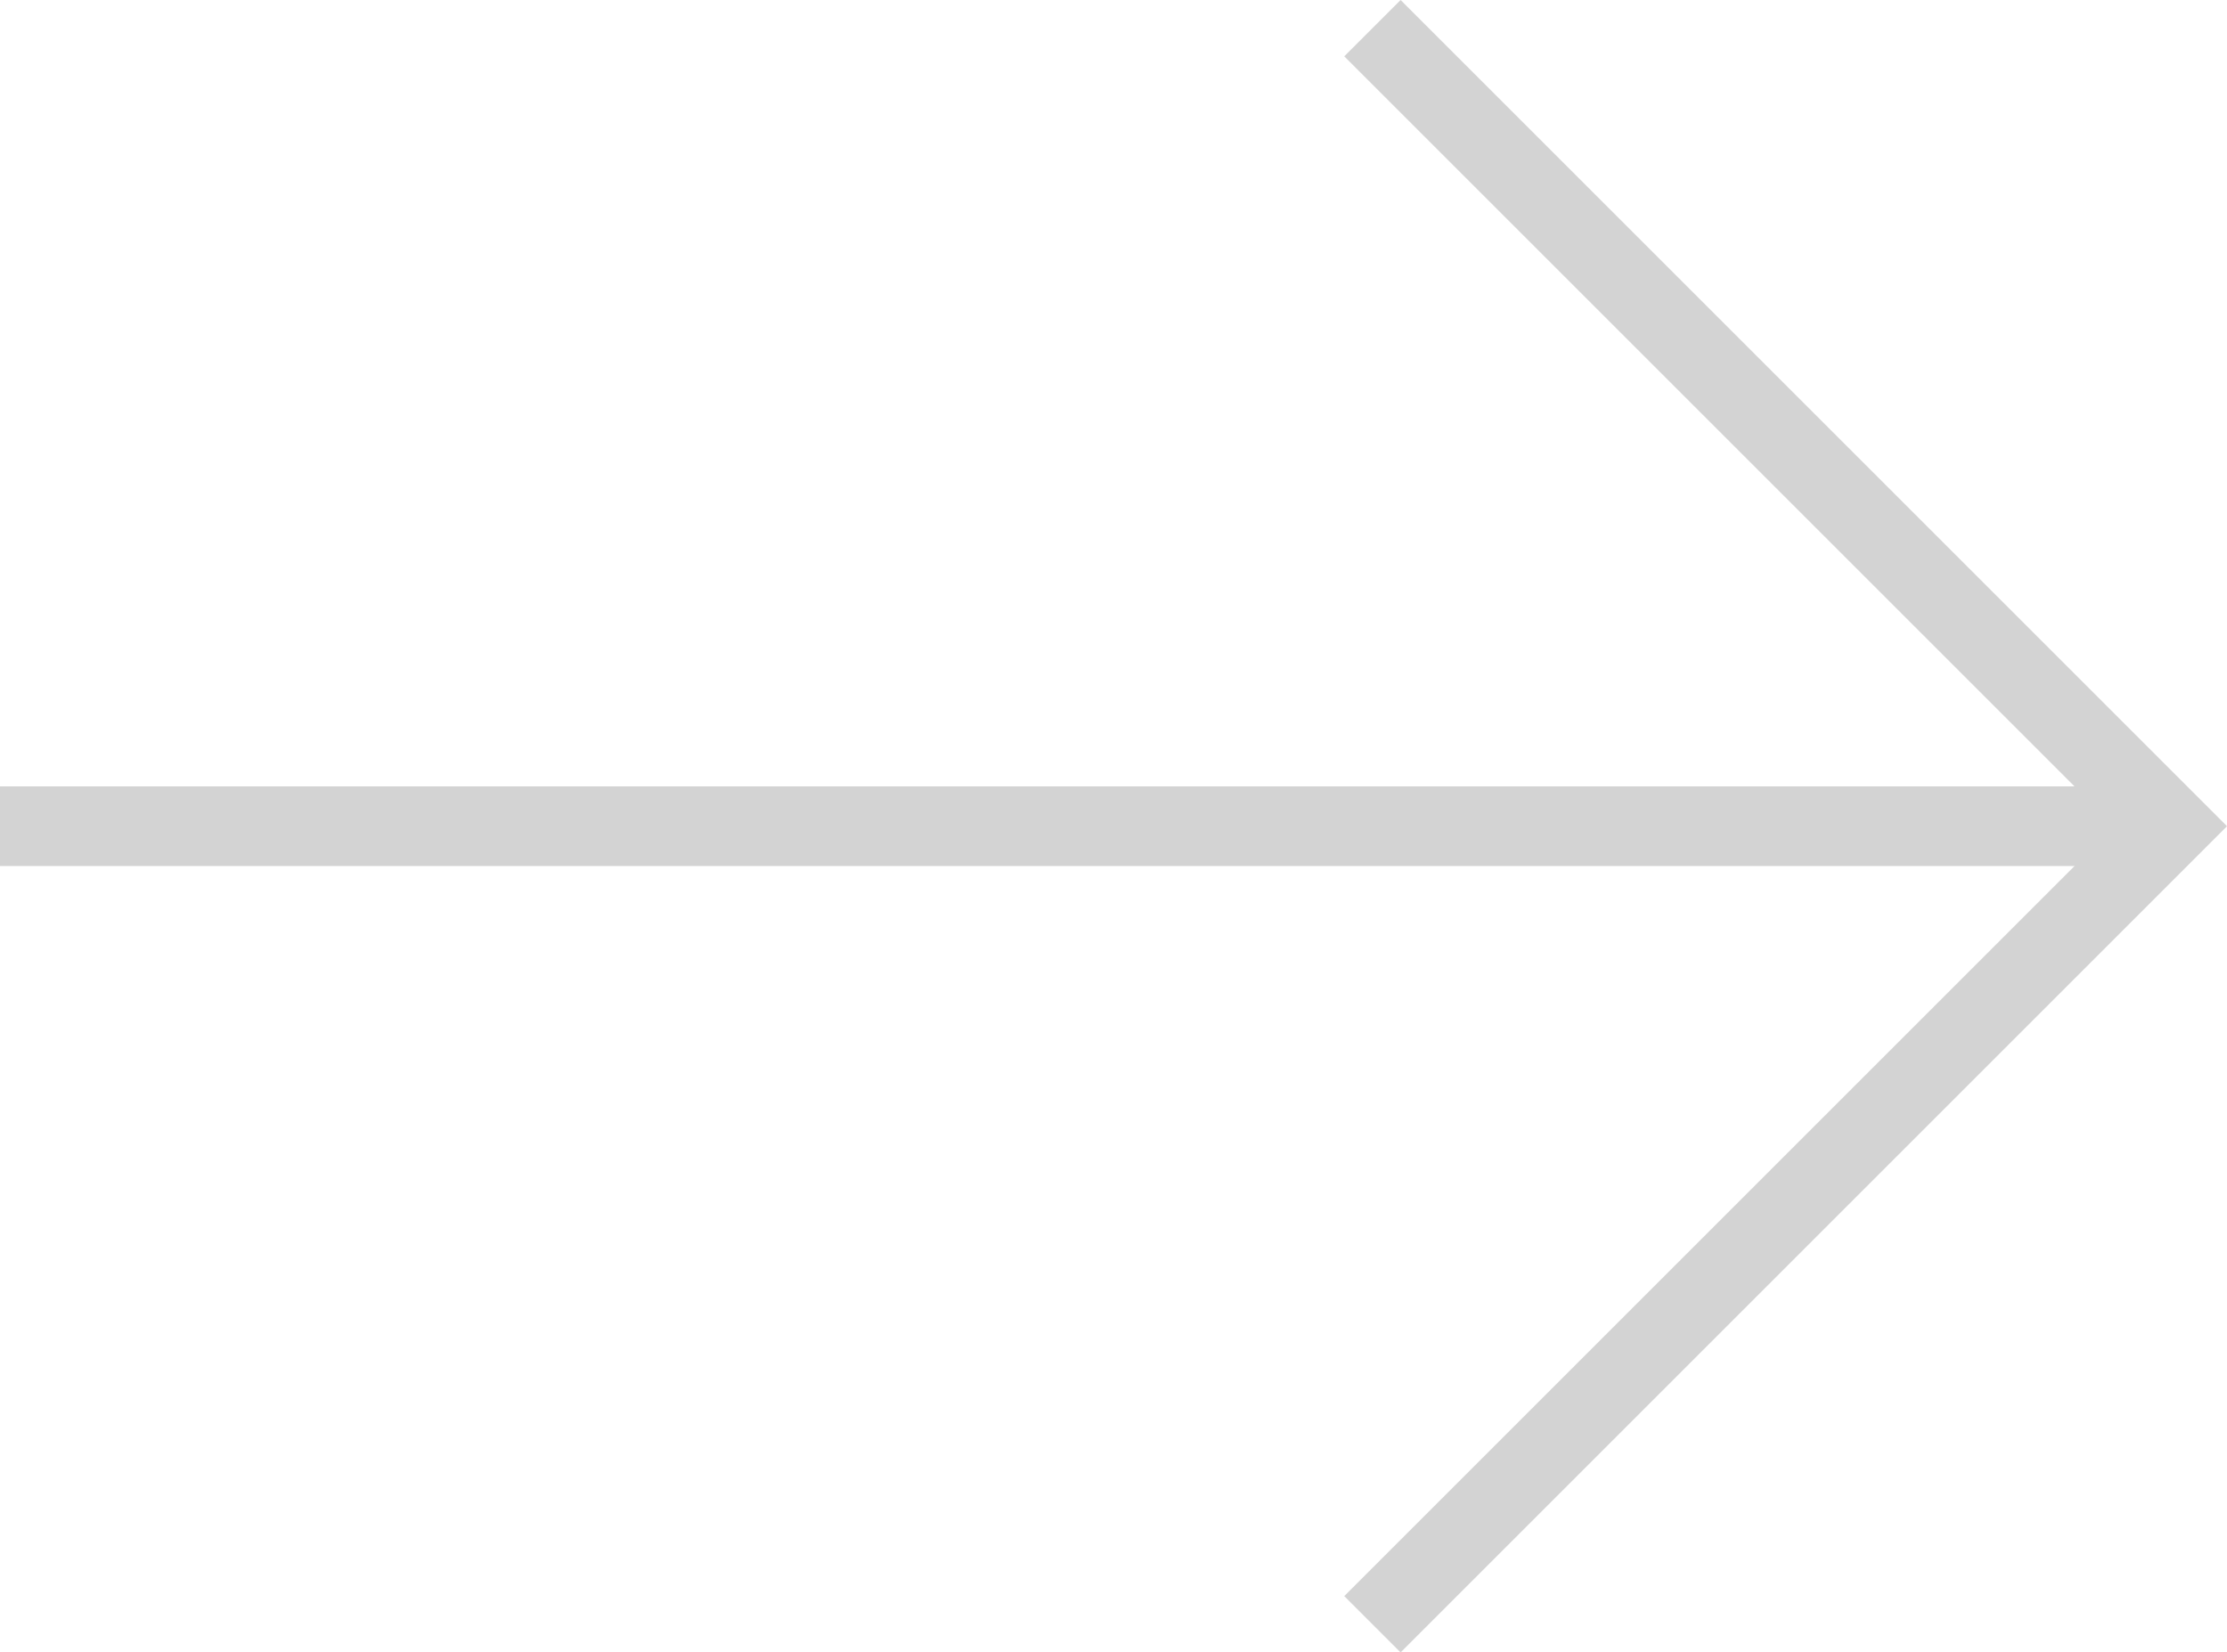
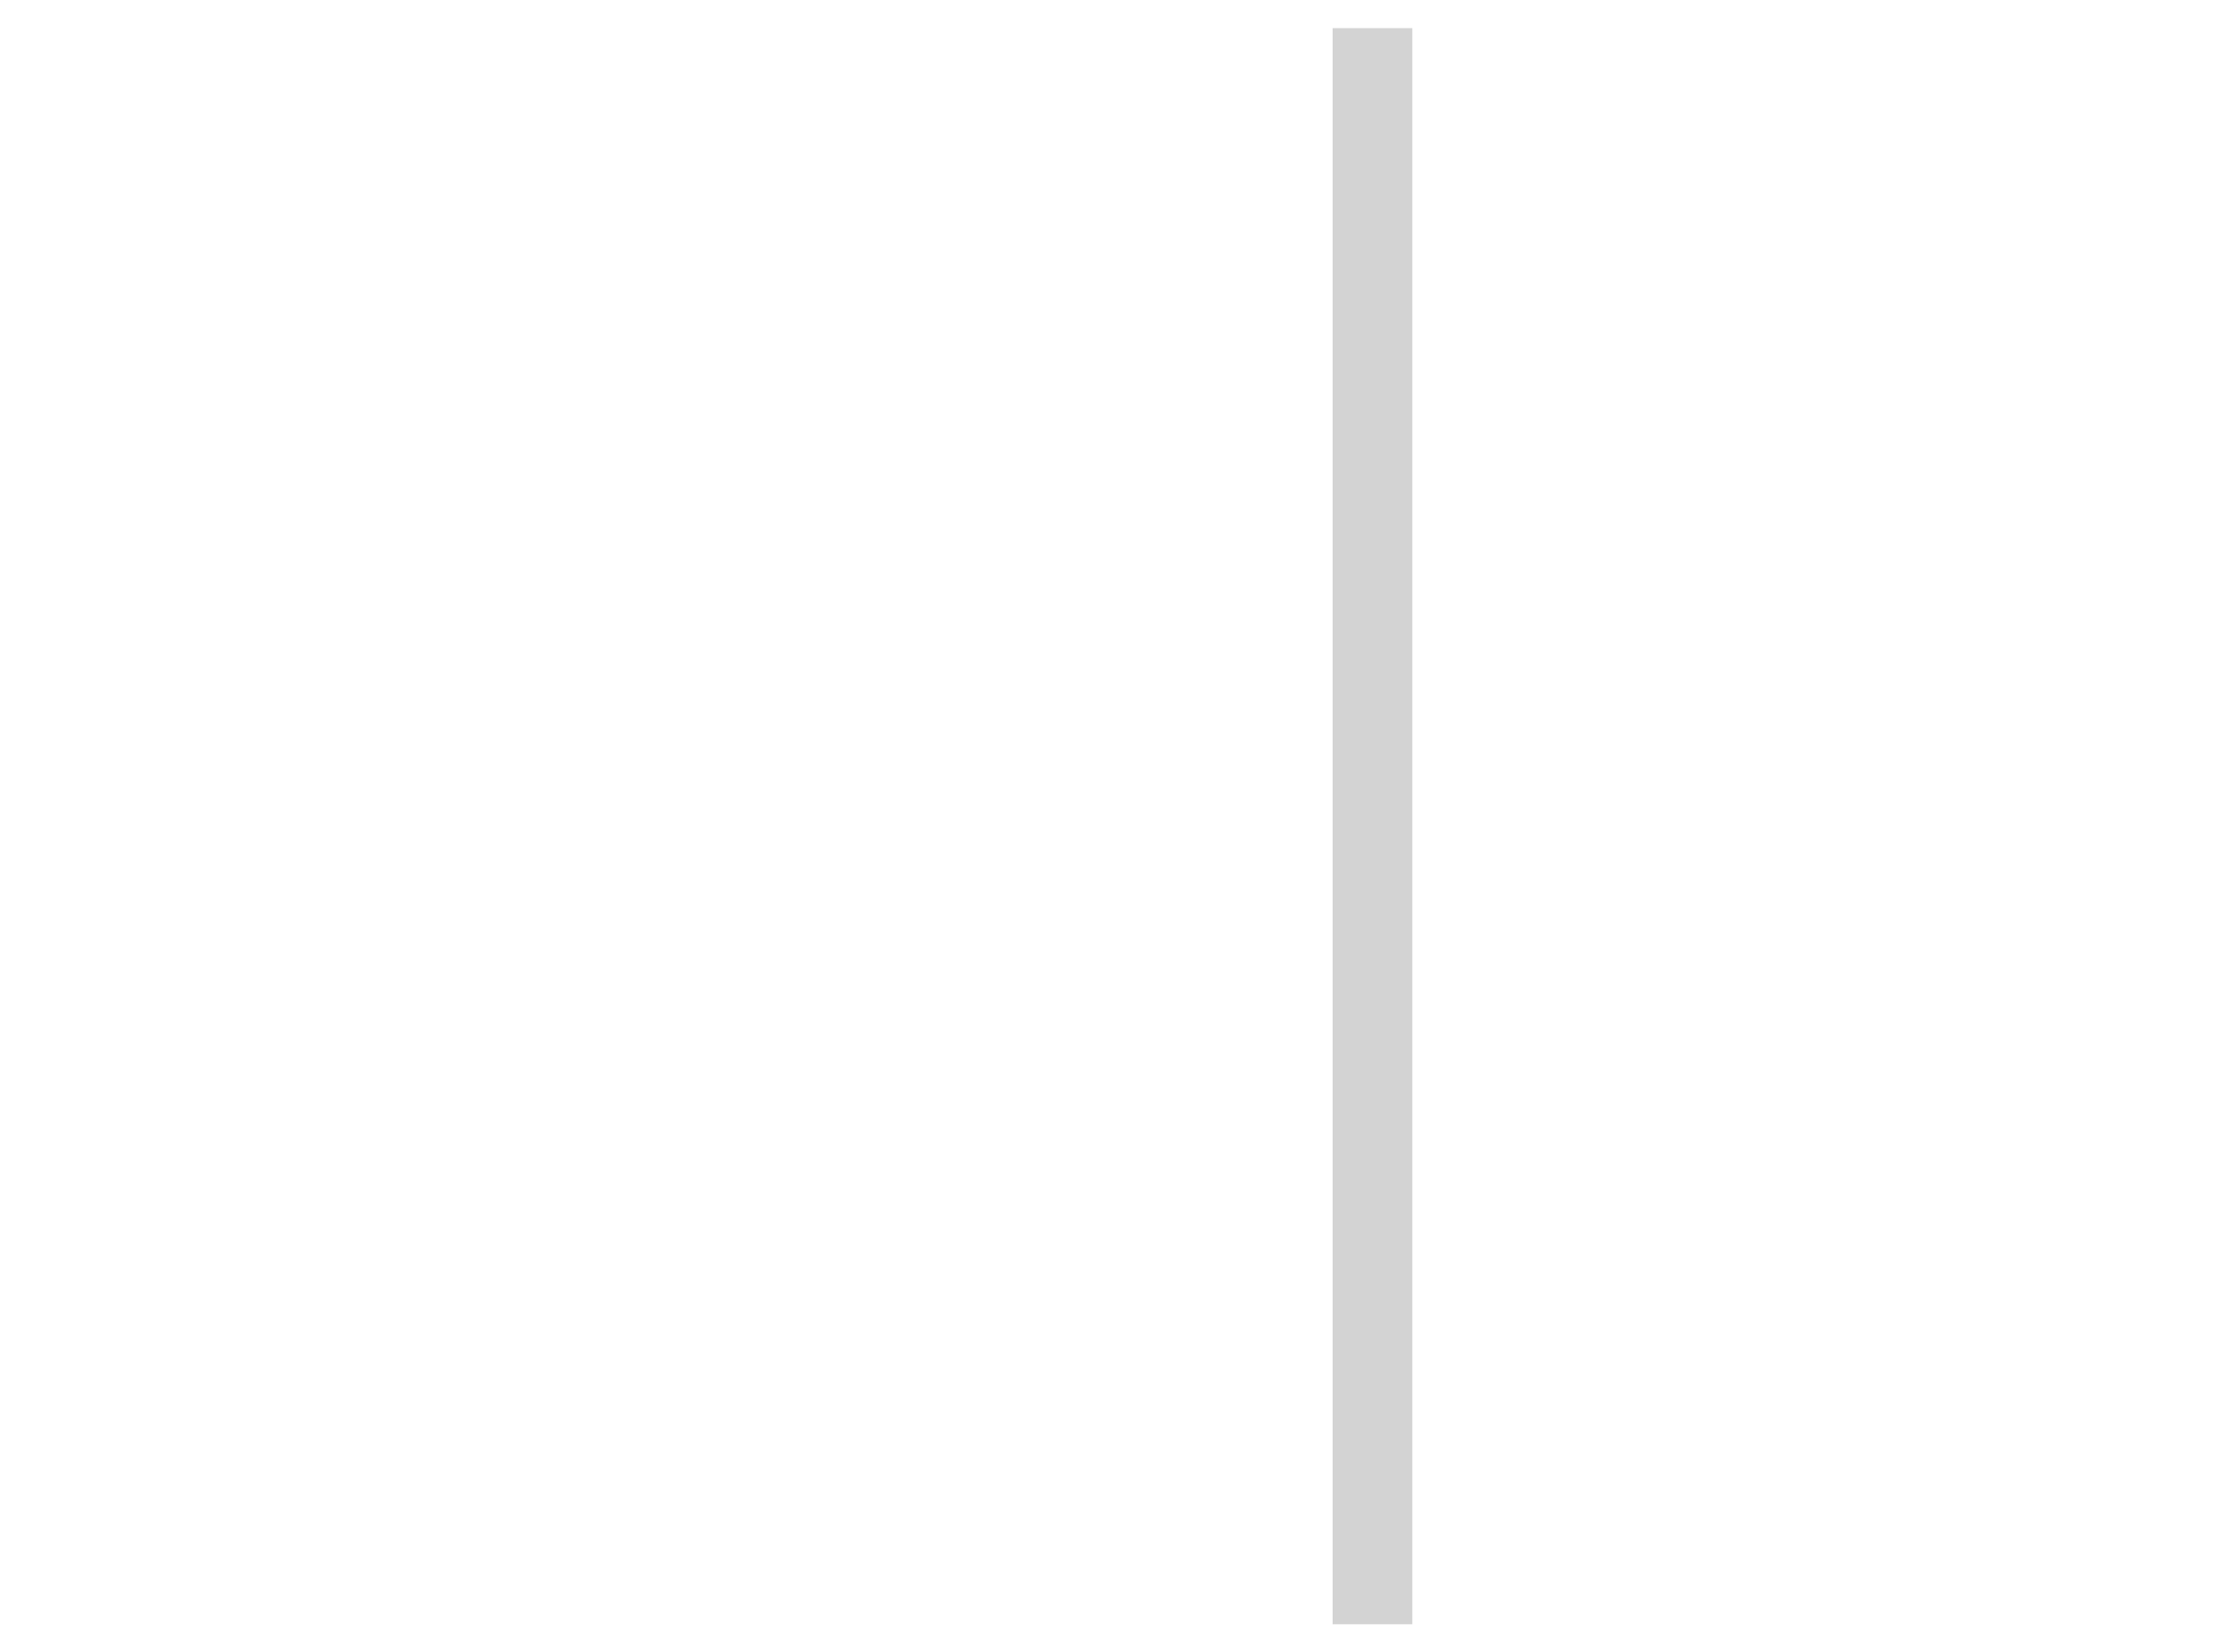
<svg xmlns="http://www.w3.org/2000/svg" width="83.871" height="62.248" viewBox="0 0 83.871 62.248">
  <g id="Group_789" data-name="Group 789" transform="translate(6367 2298.708)">
-     <path id="Path_11297" data-name="Path 11297" d="M189.651.353l30.063,30.063L189.651,60.479" transform="translate(-6504.964 -2298)" fill="none" stroke="#d3d3d3" stroke-miterlimit="10" stroke-width="3" />
-     <line id="Line_66" data-name="Line 66" x1="81.75" transform="translate(-6367 -2267.584)" fill="none" stroke="#d3d3d3" stroke-miterlimit="10" stroke-width="3" />
+     <path id="Path_11297" data-name="Path 11297" d="M189.651.353L189.651,60.479" transform="translate(-6504.964 -2298)" fill="none" stroke="#d3d3d3" stroke-miterlimit="10" stroke-width="3" />
  </g>
</svg>